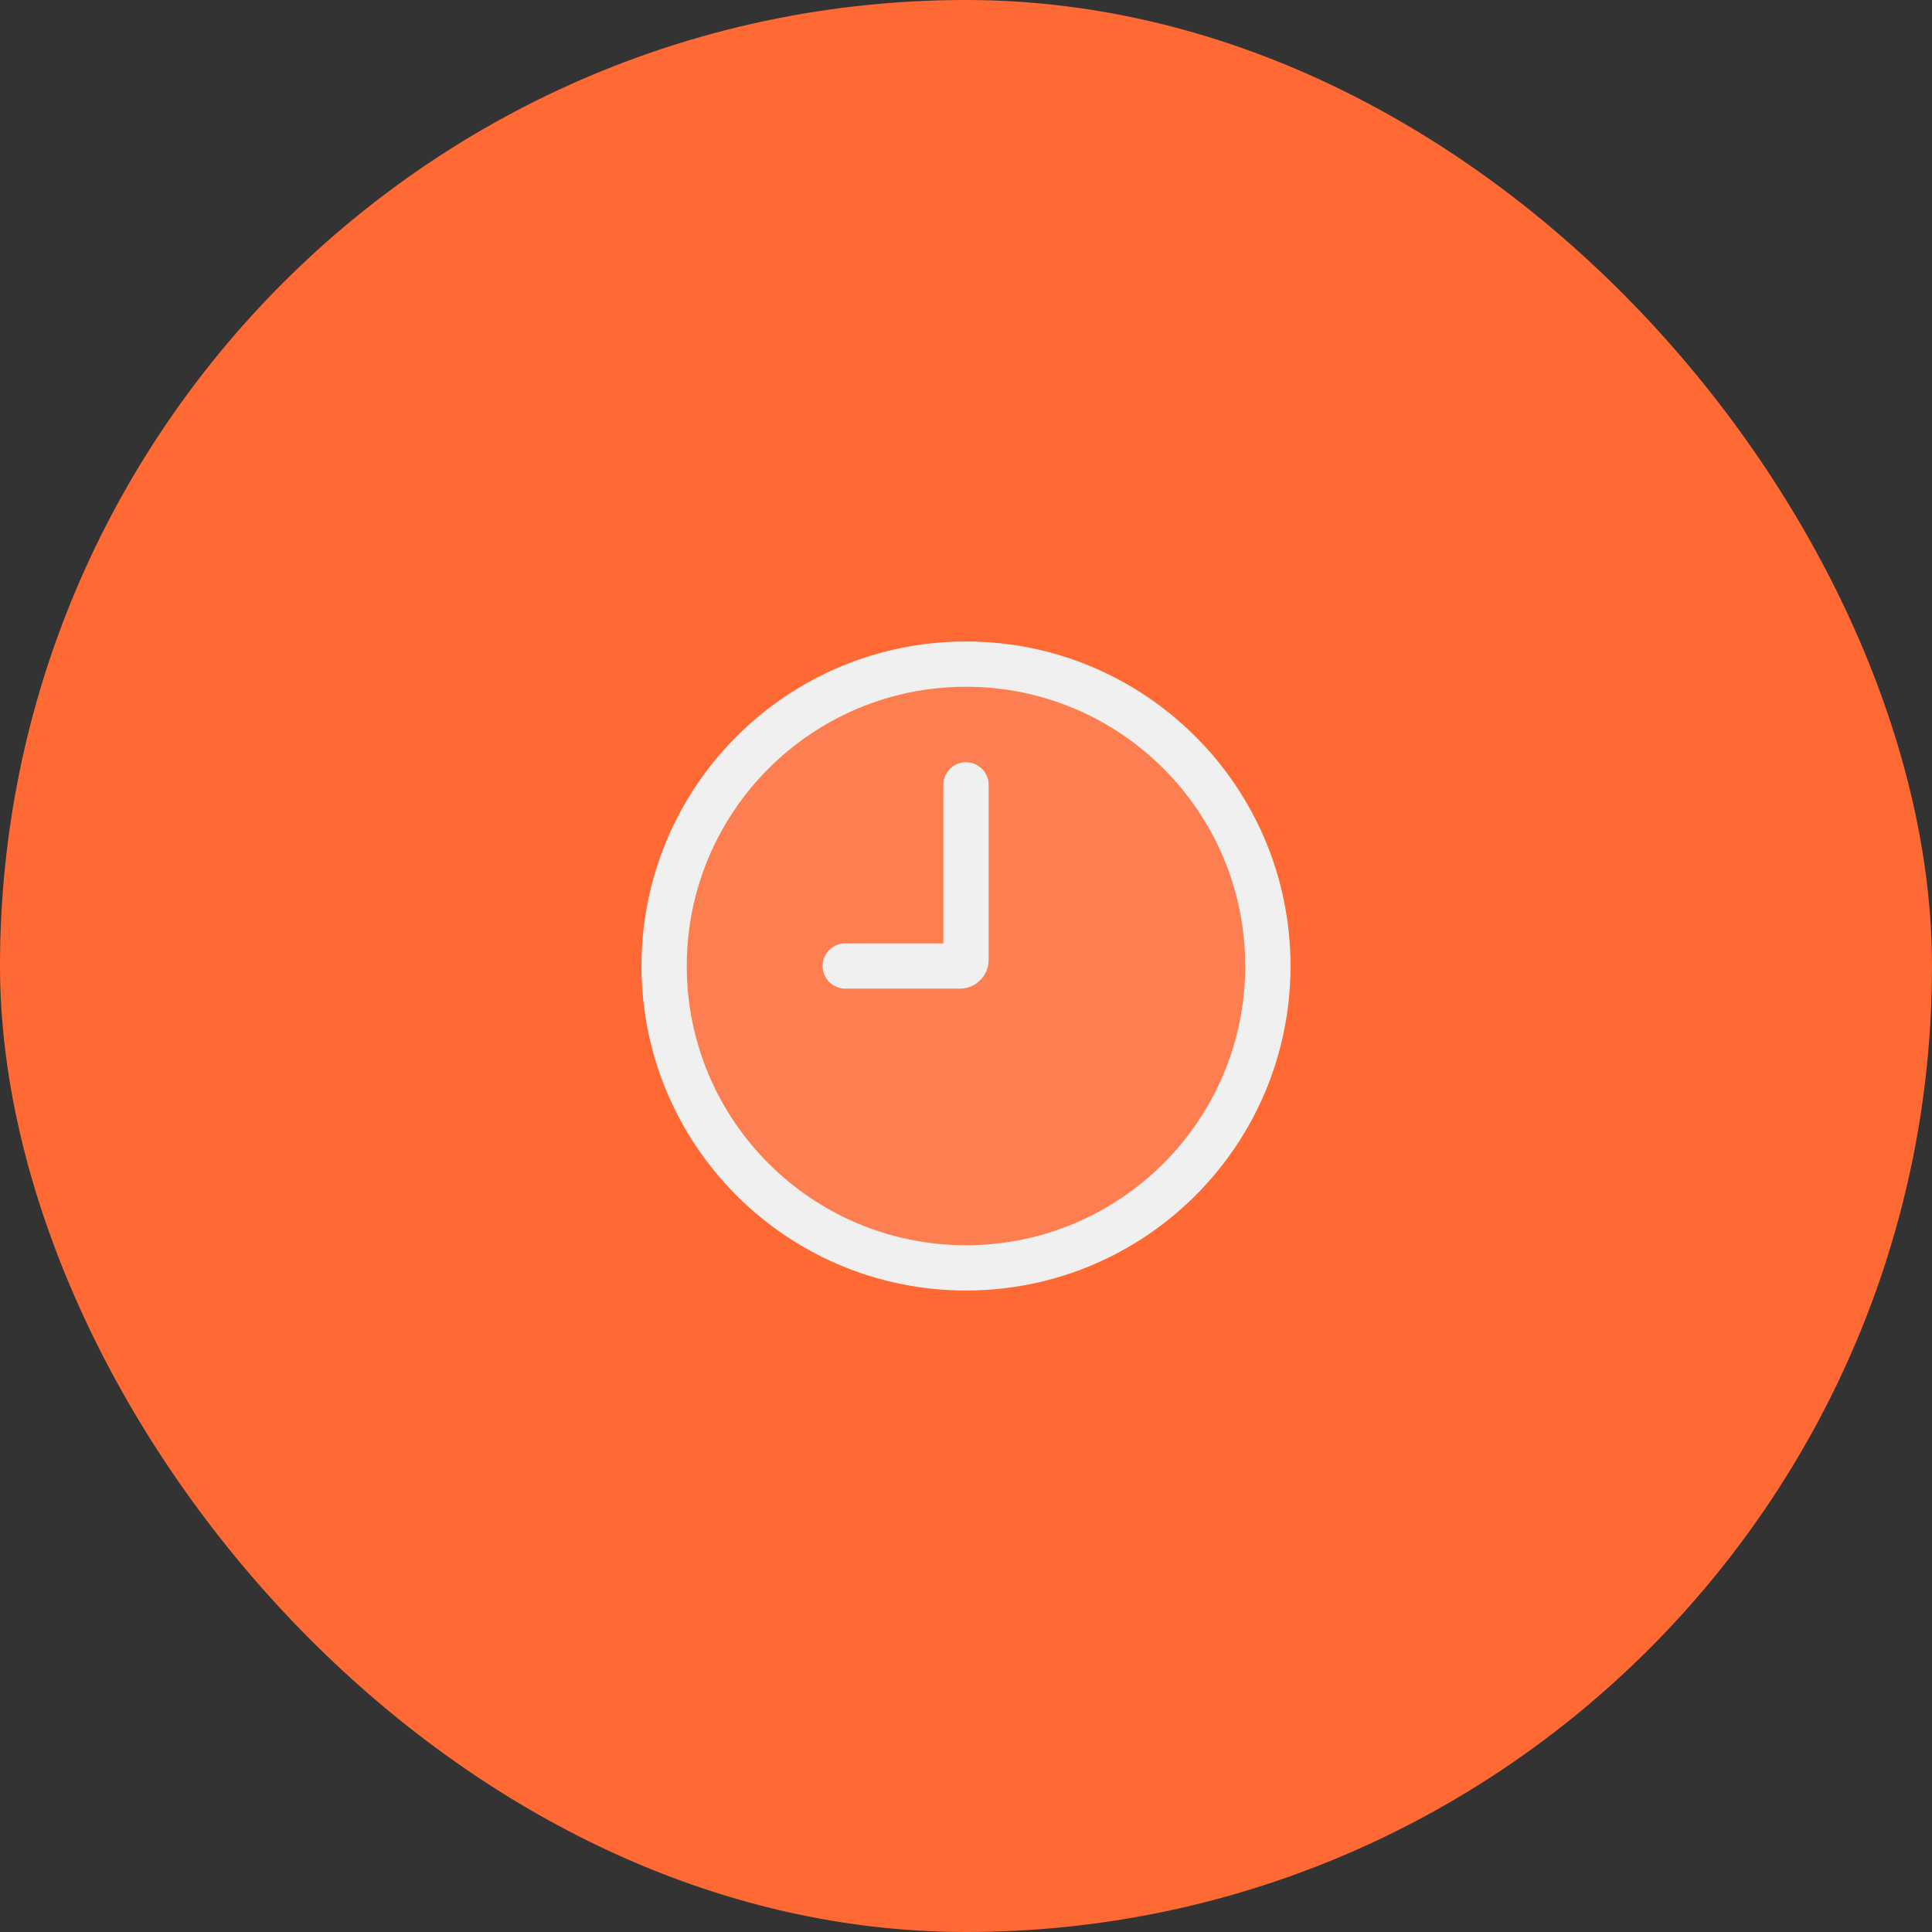
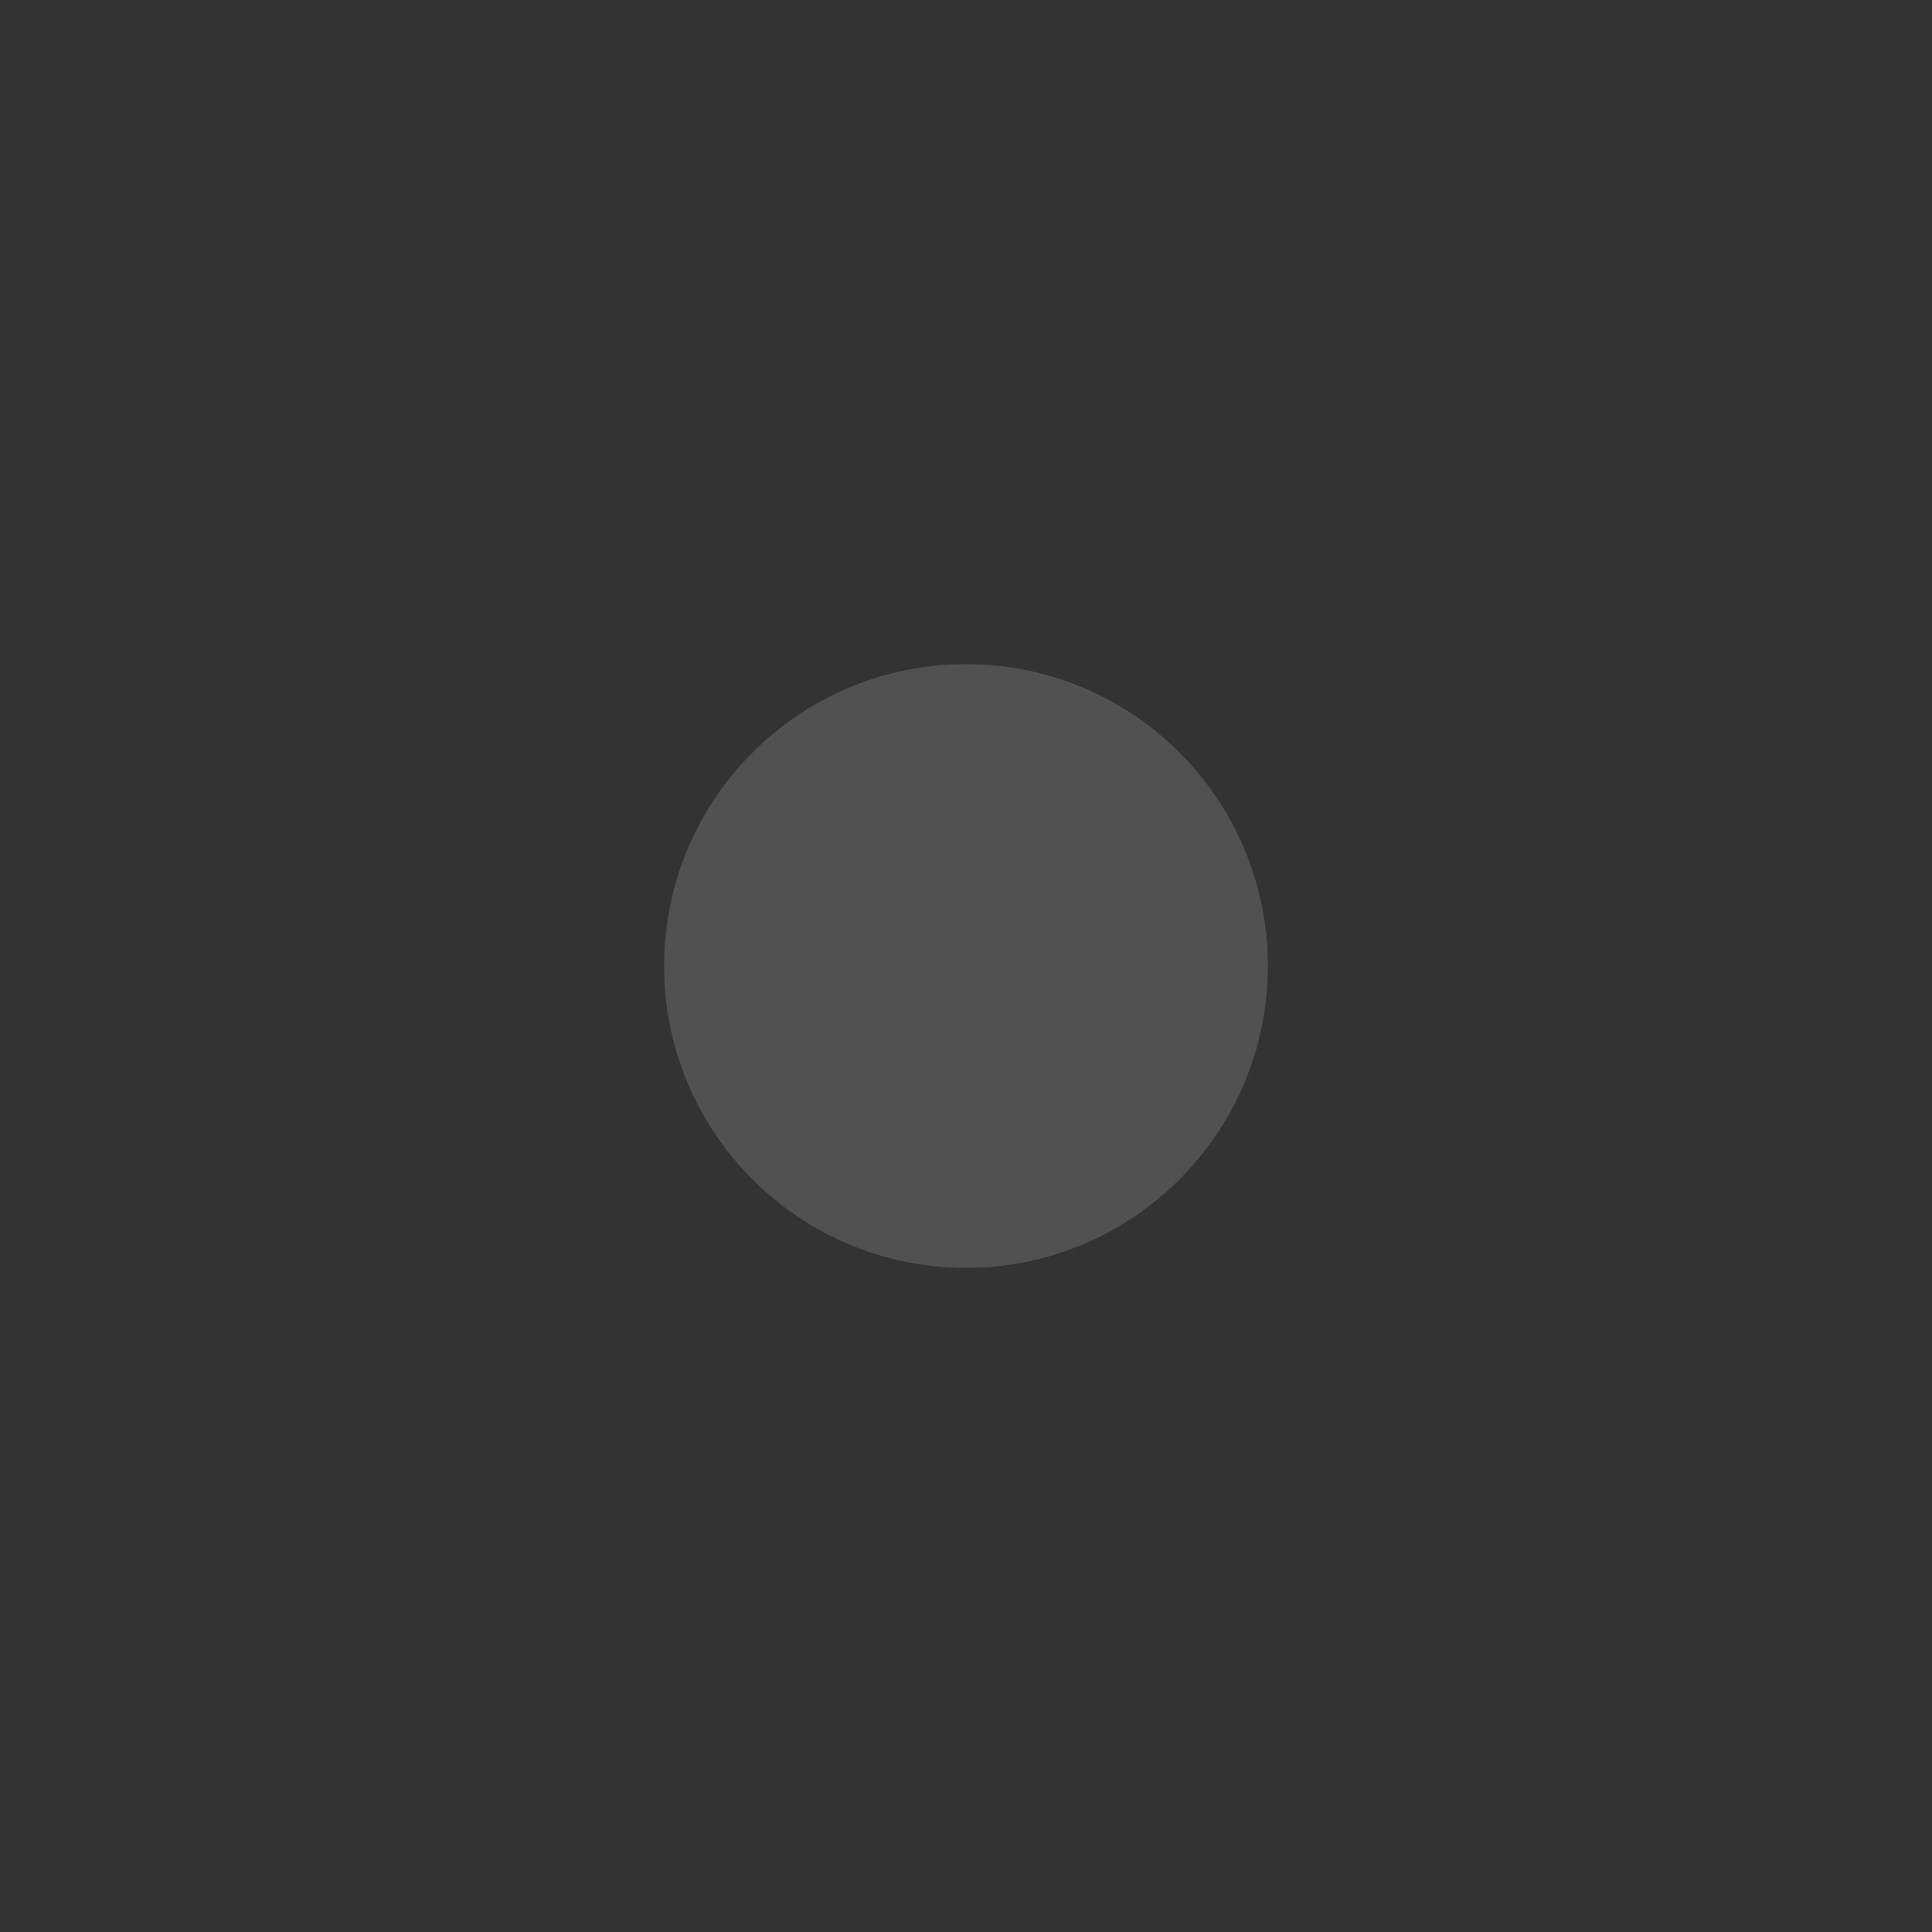
<svg xmlns="http://www.w3.org/2000/svg" width="64" height="64" viewBox="0 0 64 64" fill="none">
  <rect x="0" y="0" width="64" height="64" fill="#333333" stroke="none" />
-   <rect width="64" height="64" rx="32" fill="#FF6933" />
  <path d="M32 42C37.523 42 42 37.523 42 32C42 26.477 37.523 22 32 22C26.477 22 22 26.477 22 32C22 37.523 26.477 42 32 42Z" fill="#F0F0F0" fill-opacity="0.16" />
-   <path d="M32 26V31.8C32 31.853 31.979 31.904 31.941 31.941C31.904 31.979 31.853 32 31.8 32H28M42 32C42 37.523 37.523 42 32 42C26.477 42 22 37.523 22 32C22 26.477 26.477 22 32 22C37.523 22 42 26.477 42 32Z" stroke="#F0F0F0" stroke-width="1.5" stroke-miterlimit="10" stroke-linecap="round" stroke-linejoin="round" />
</svg>